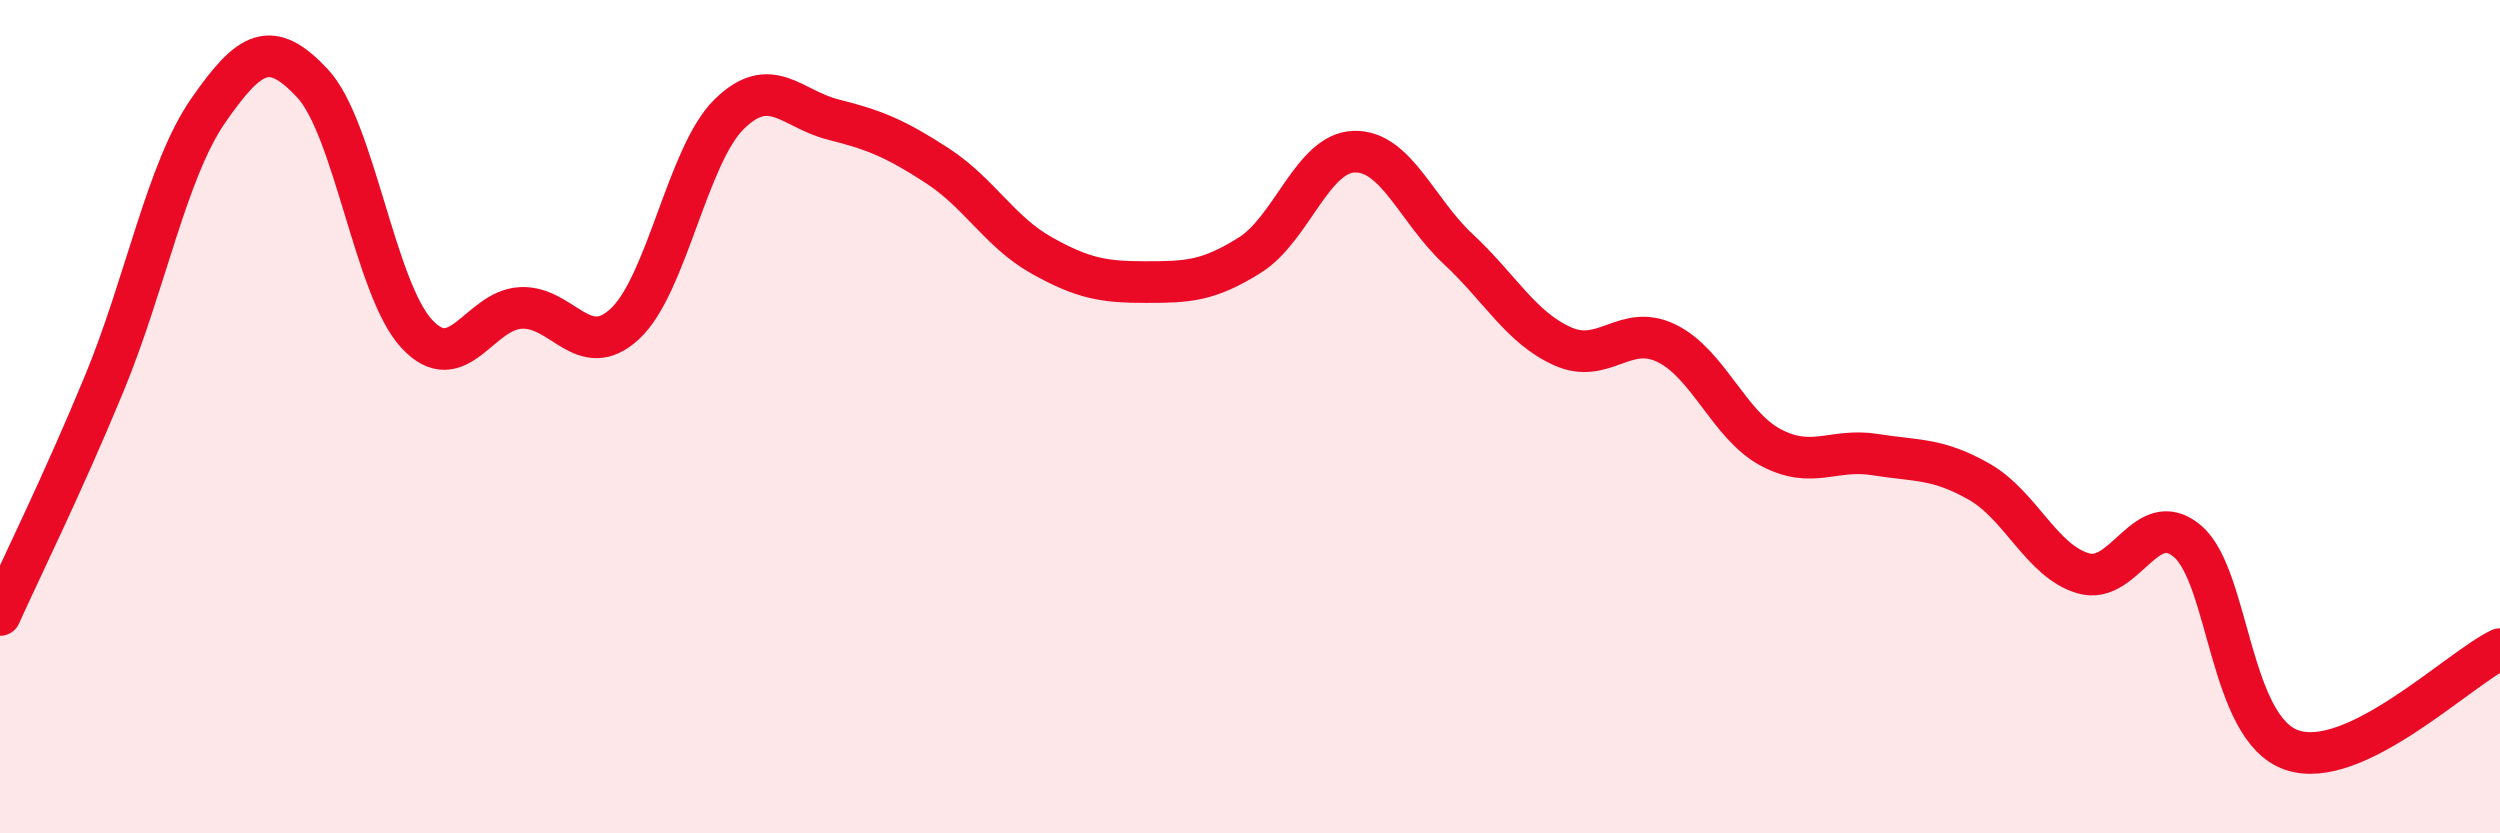
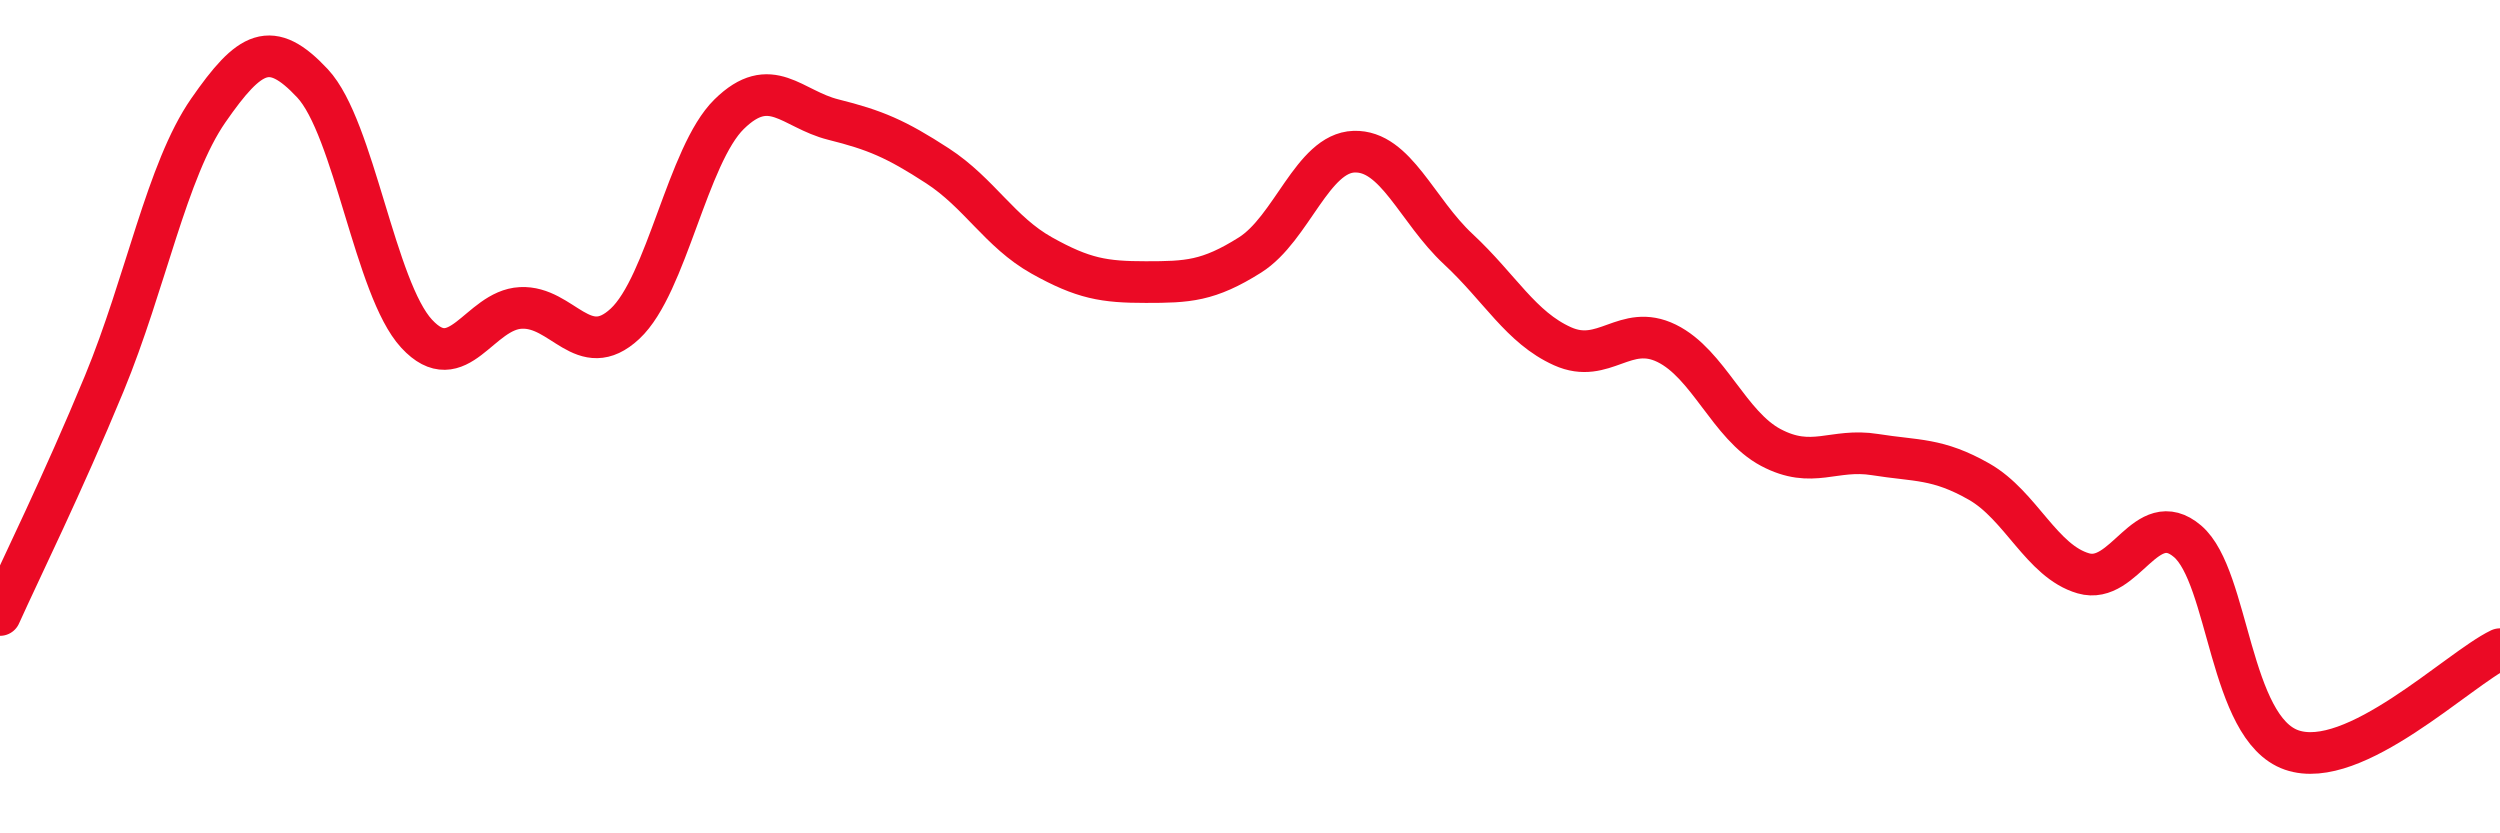
<svg xmlns="http://www.w3.org/2000/svg" width="60" height="20" viewBox="0 0 60 20">
-   <path d="M 0,14.76 C 0.5,13.65 1.5,11.63 2.5,9.21 C 3.5,6.79 4,4.09 5,2.65 C 6,1.21 6.5,0.93 7.5,2 C 8.5,3.07 9,6.93 10,8.01 C 11,9.09 11.5,7.44 12.5,7.39 C 13.5,7.34 14,8.7 15,7.77 C 16,6.84 16.5,3.72 17.5,2.74 C 18.5,1.76 19,2.62 20,2.87 C 21,3.12 21.5,3.33 22.5,3.98 C 23.5,4.63 24,5.57 25,6.13 C 26,6.69 26.5,6.77 27.5,6.77 C 28.5,6.77 29,6.75 30,6.12 C 31,5.49 31.5,3.67 32.5,3.64 C 33.5,3.61 34,5.05 35,5.98 C 36,6.91 36.5,7.86 37.5,8.31 C 38.5,8.76 39,7.75 40,8.24 C 41,8.73 41.5,10.21 42.5,10.74 C 43.5,11.27 44,10.75 45,10.91 C 46,11.07 46.5,10.99 47.5,11.56 C 48.5,12.13 49,13.47 50,13.76 C 51,14.05 51.5,12.14 52.5,12.99 C 53.5,13.84 53.5,17.48 55,18 C 56.5,18.52 59,16.06 60,15.58L60 20L0 20Z" fill="#EB0A25" opacity="0.1" stroke-linecap="round" stroke-linejoin="round" />
  <path d="M 0,14.76 C 0.5,13.65 1.5,11.63 2.5,9.21 C 3.5,6.79 4,4.09 5,2.65 C 6,1.21 6.5,0.93 7.5,2 C 8.5,3.07 9,6.93 10,8.01 C 11,9.09 11.5,7.44 12.5,7.39 C 13.5,7.34 14,8.7 15,7.77 C 16,6.84 16.5,3.72 17.5,2.74 C 18.5,1.76 19,2.62 20,2.87 C 21,3.12 21.5,3.33 22.5,3.98 C 23.5,4.63 24,5.57 25,6.13 C 26,6.69 26.5,6.77 27.5,6.77 C 28.5,6.77 29,6.75 30,6.12 C 31,5.49 31.5,3.67 32.5,3.64 C 33.5,3.61 34,5.05 35,5.98 C 36,6.91 36.5,7.86 37.5,8.31 C 38.5,8.76 39,7.75 40,8.24 C 41,8.73 41.5,10.21 42.5,10.74 C 43.5,11.27 44,10.75 45,10.91 C 46,11.07 46.5,10.99 47.5,11.56 C 48.5,12.13 49,13.47 50,13.76 C 51,14.05 51.5,12.14 52.5,12.99 C 53.5,13.84 53.5,17.48 55,18 C 56.5,18.52 59,16.06 60,15.58" stroke="#EB0A25" stroke-width="1" fill="none" stroke-linecap="round" stroke-linejoin="round" />
</svg>